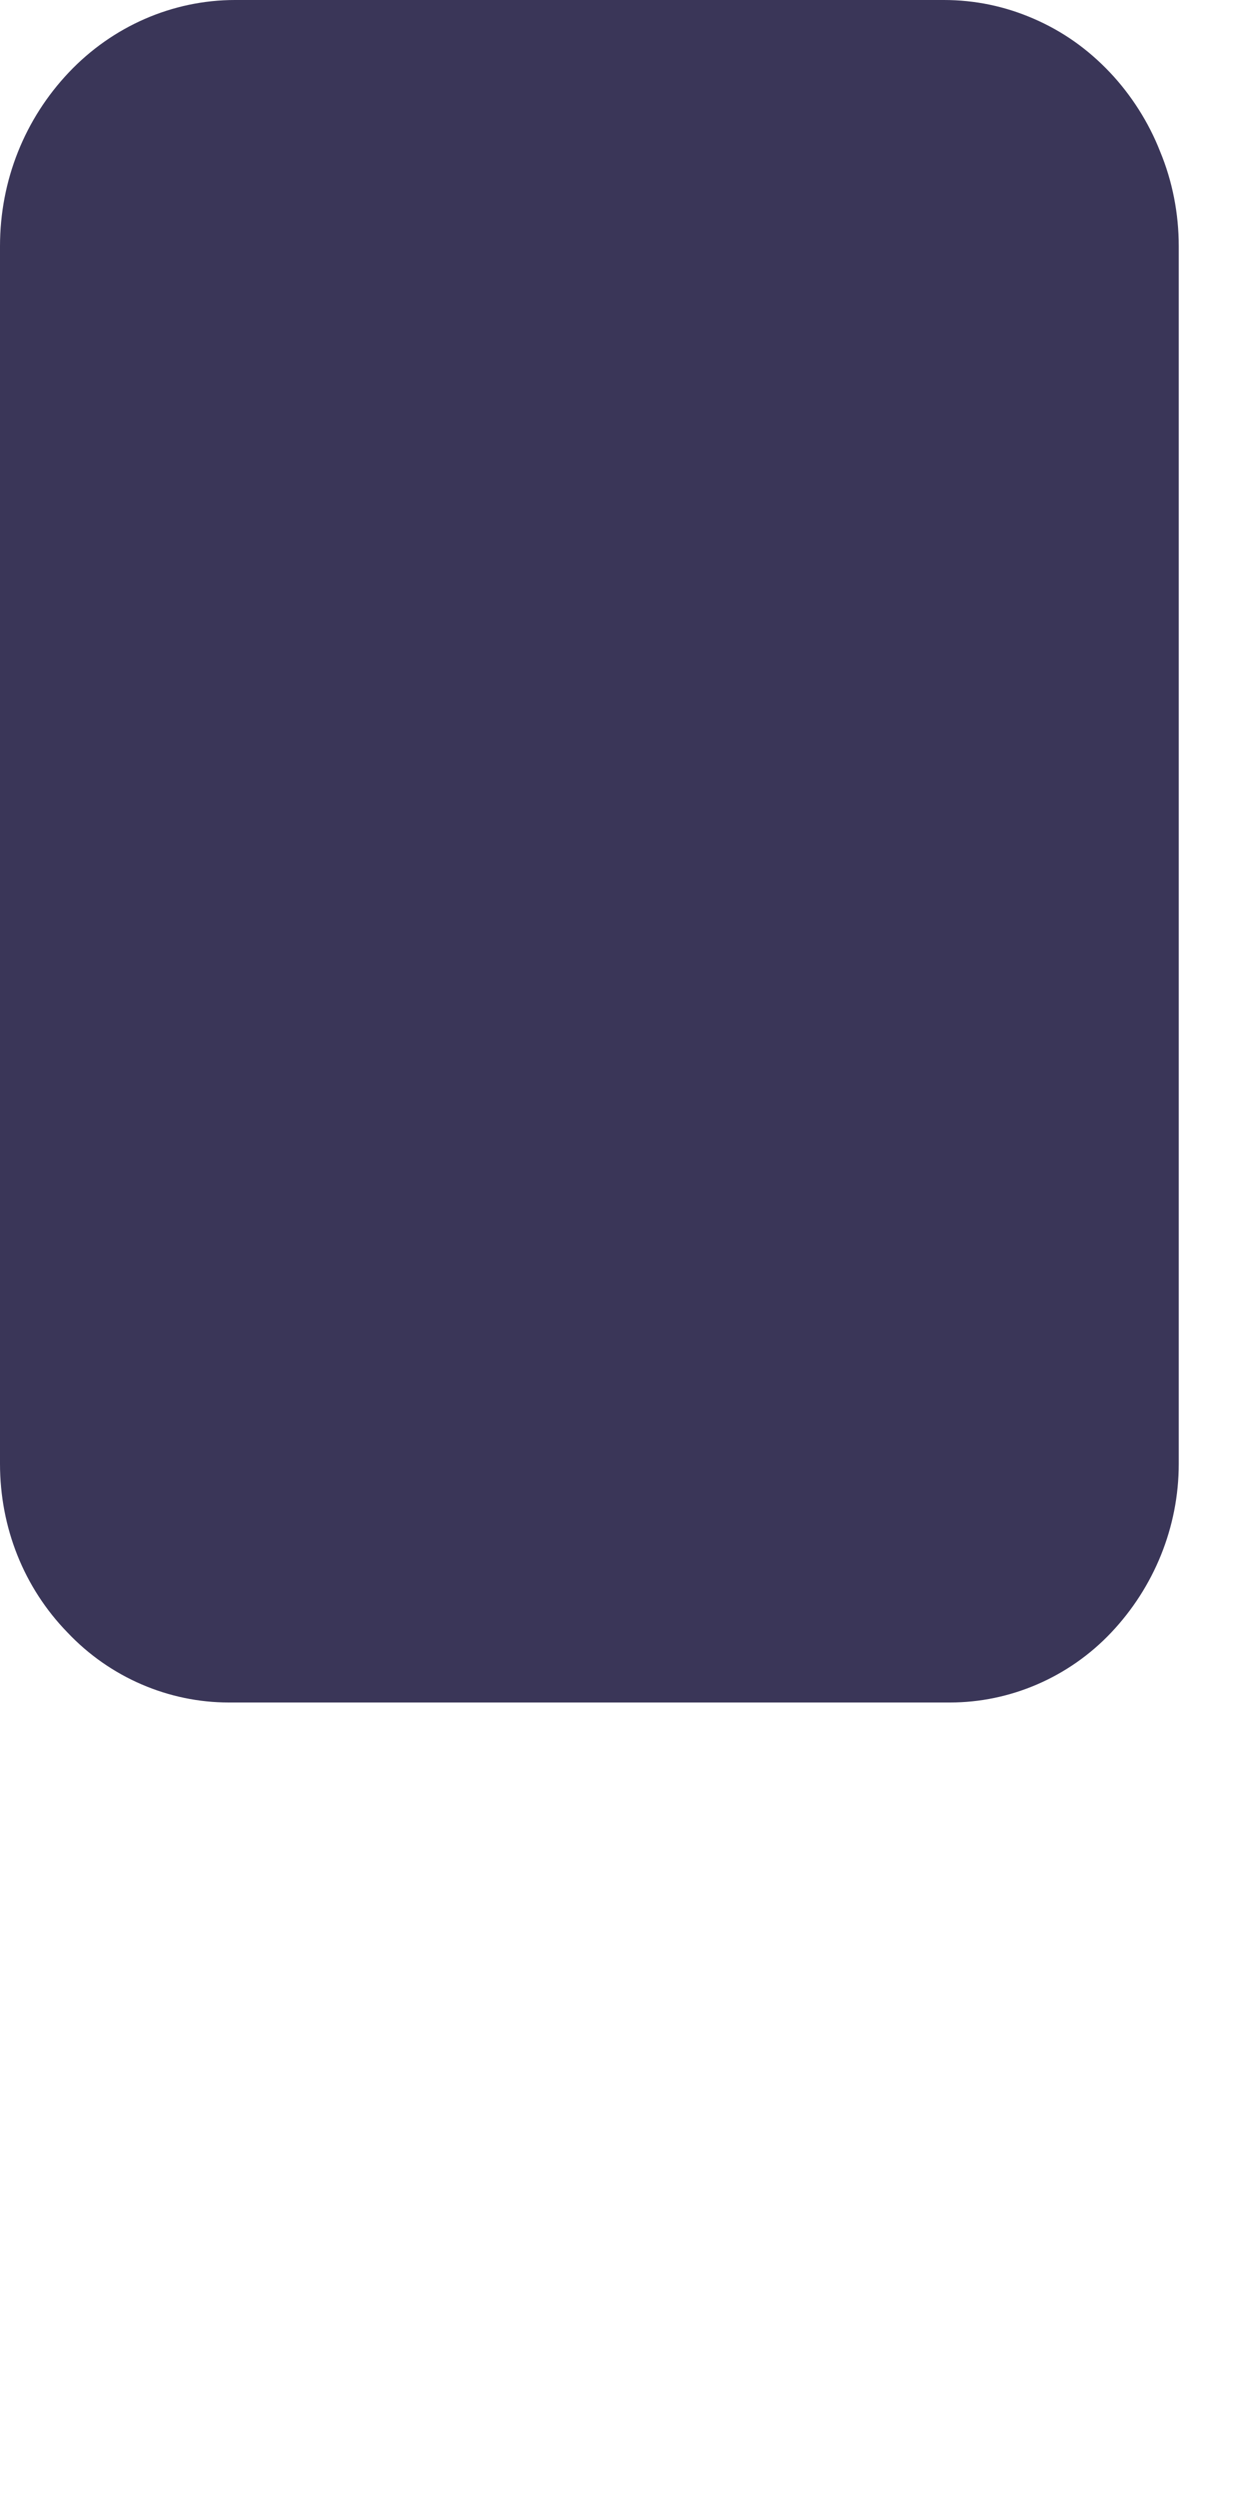
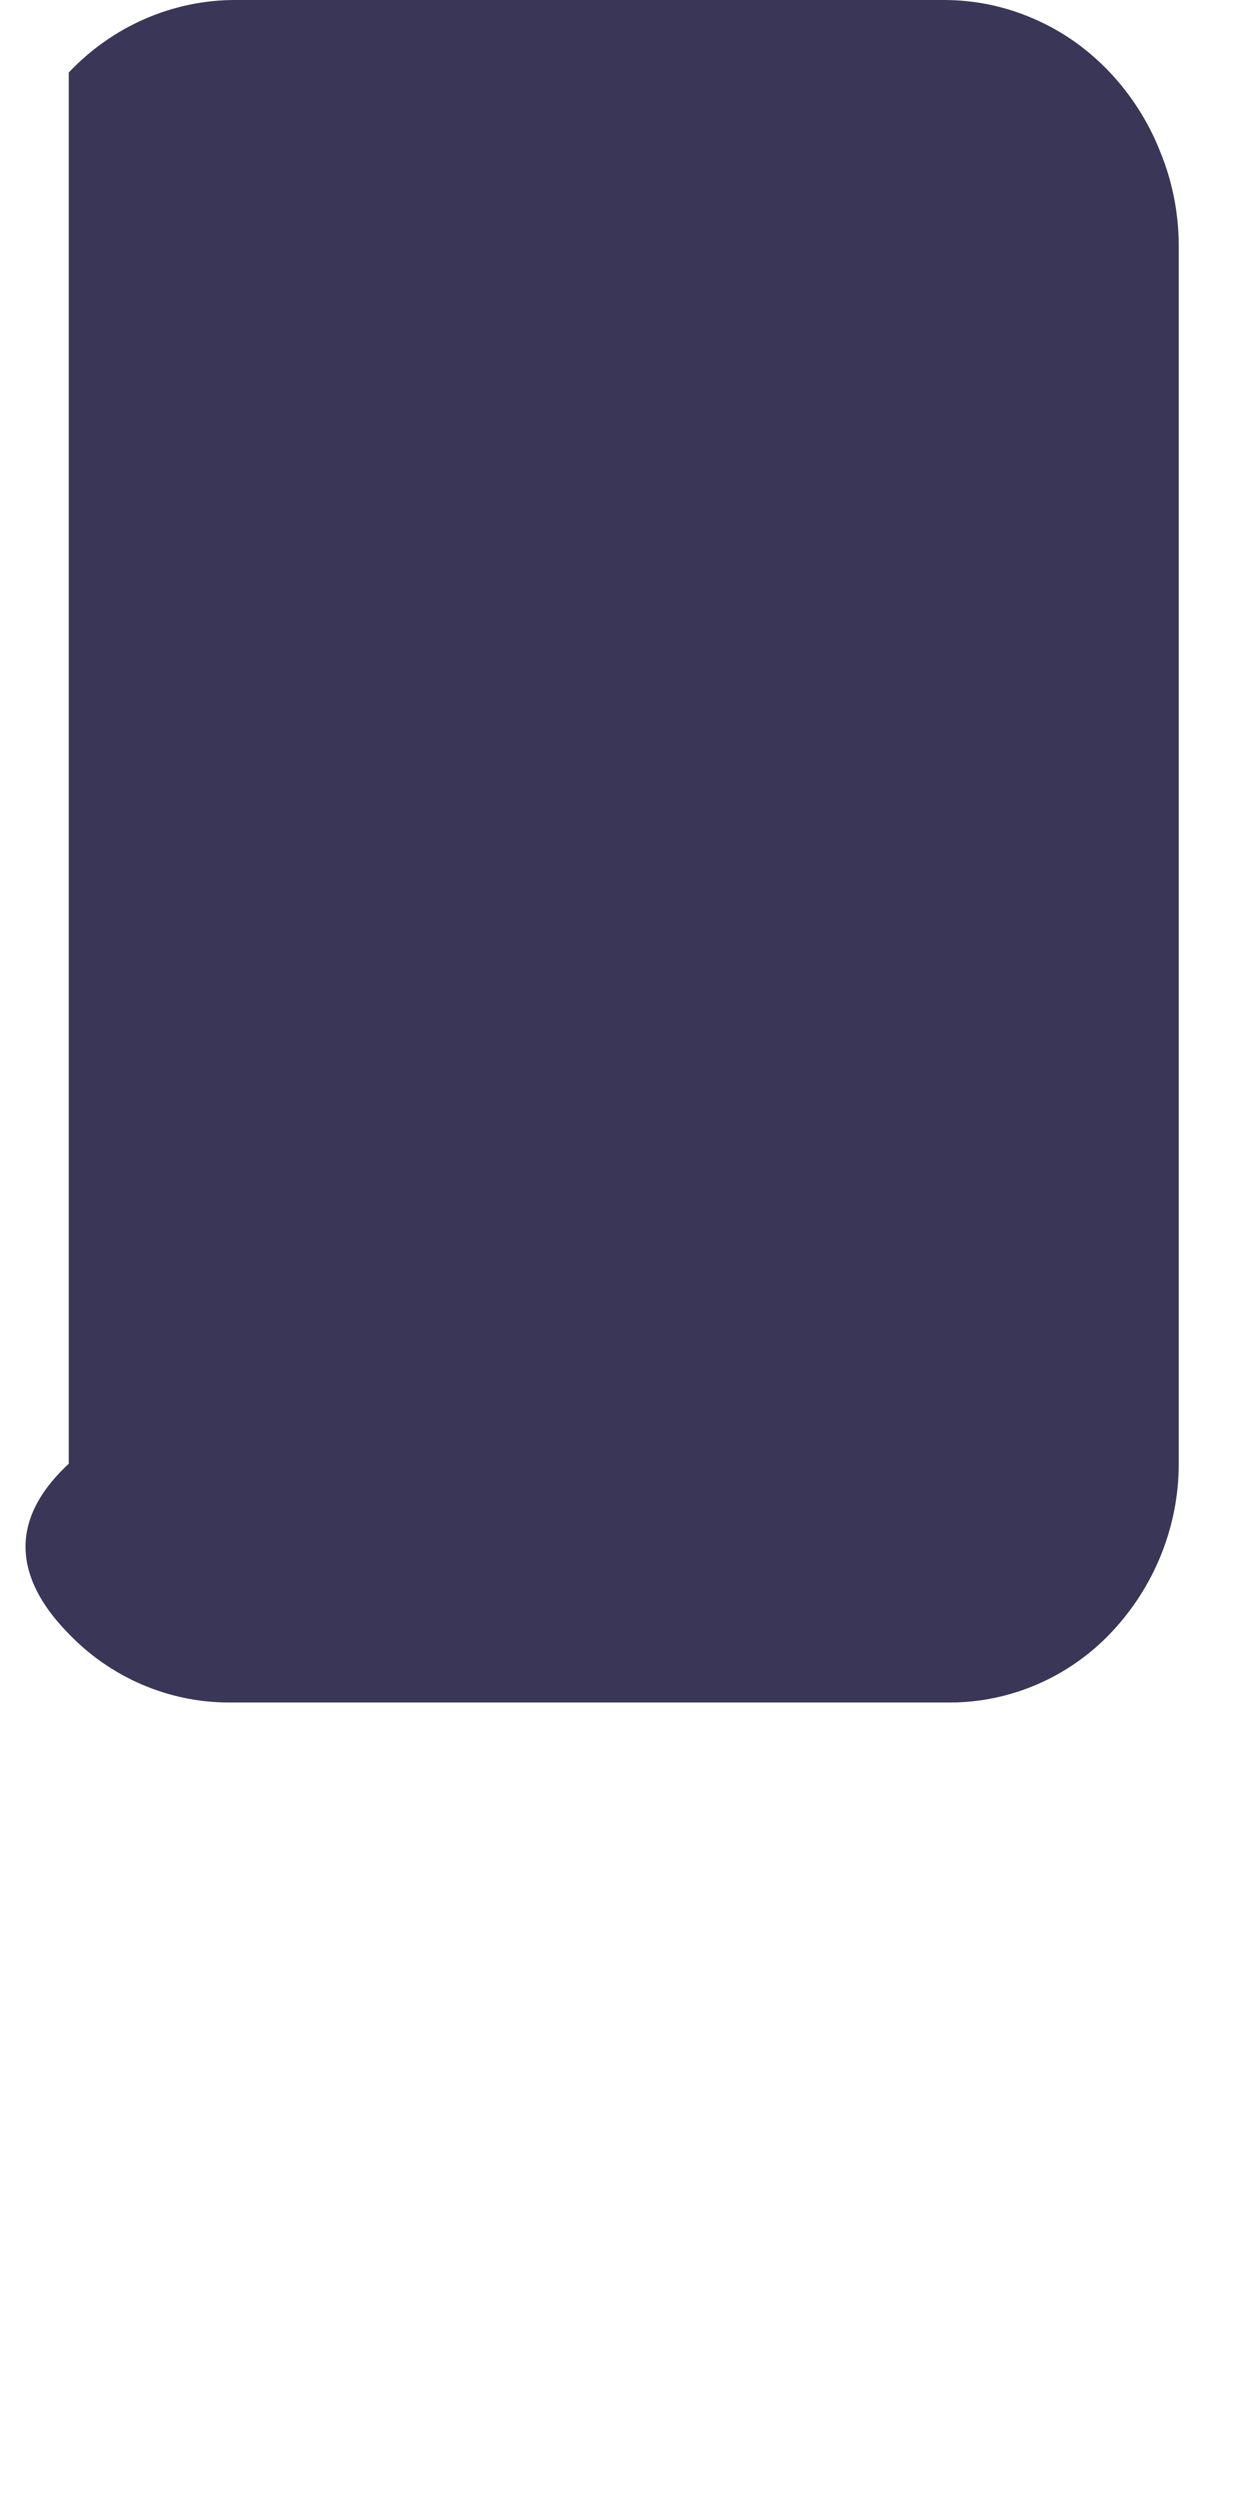
<svg xmlns="http://www.w3.org/2000/svg" fill="none" height="100%" overflow="visible" preserveAspectRatio="none" style="display: block;" viewBox="0 0 1 2" width="100%">
-   <path d="M0.183 1.362H0.76C0.808 1.362 0.855 1.342 0.889 1.306C0.923 1.27 0.943 1.222 0.943 1.171V0.197C0.943 0.171 0.938 0.145 0.928 0.121C0.919 0.098 0.905 0.076 0.888 0.058C0.87 0.039 0.85 0.025 0.827 0.015C0.804 0.005 0.78 0 0.755 0H0.188C0.138 0 0.09 0.021 0.055 0.058C0.02 0.095 0 0.144 0 0.197V1.171C0 1.222 0.019 1.27 0.054 1.306C0.088 1.342 0.135 1.362 0.183 1.362Z" fill="#3A3658" id="Vector" />
+   <path d="M0.183 1.362H0.76C0.808 1.362 0.855 1.342 0.889 1.306C0.923 1.27 0.943 1.222 0.943 1.171V0.197C0.943 0.171 0.938 0.145 0.928 0.121C0.919 0.098 0.905 0.076 0.888 0.058C0.87 0.039 0.85 0.025 0.827 0.015C0.804 0.005 0.78 0 0.755 0H0.188C0.138 0 0.09 0.021 0.055 0.058V1.171C0 1.222 0.019 1.27 0.054 1.306C0.088 1.342 0.135 1.362 0.183 1.362Z" fill="#3A3658" id="Vector" />
</svg>